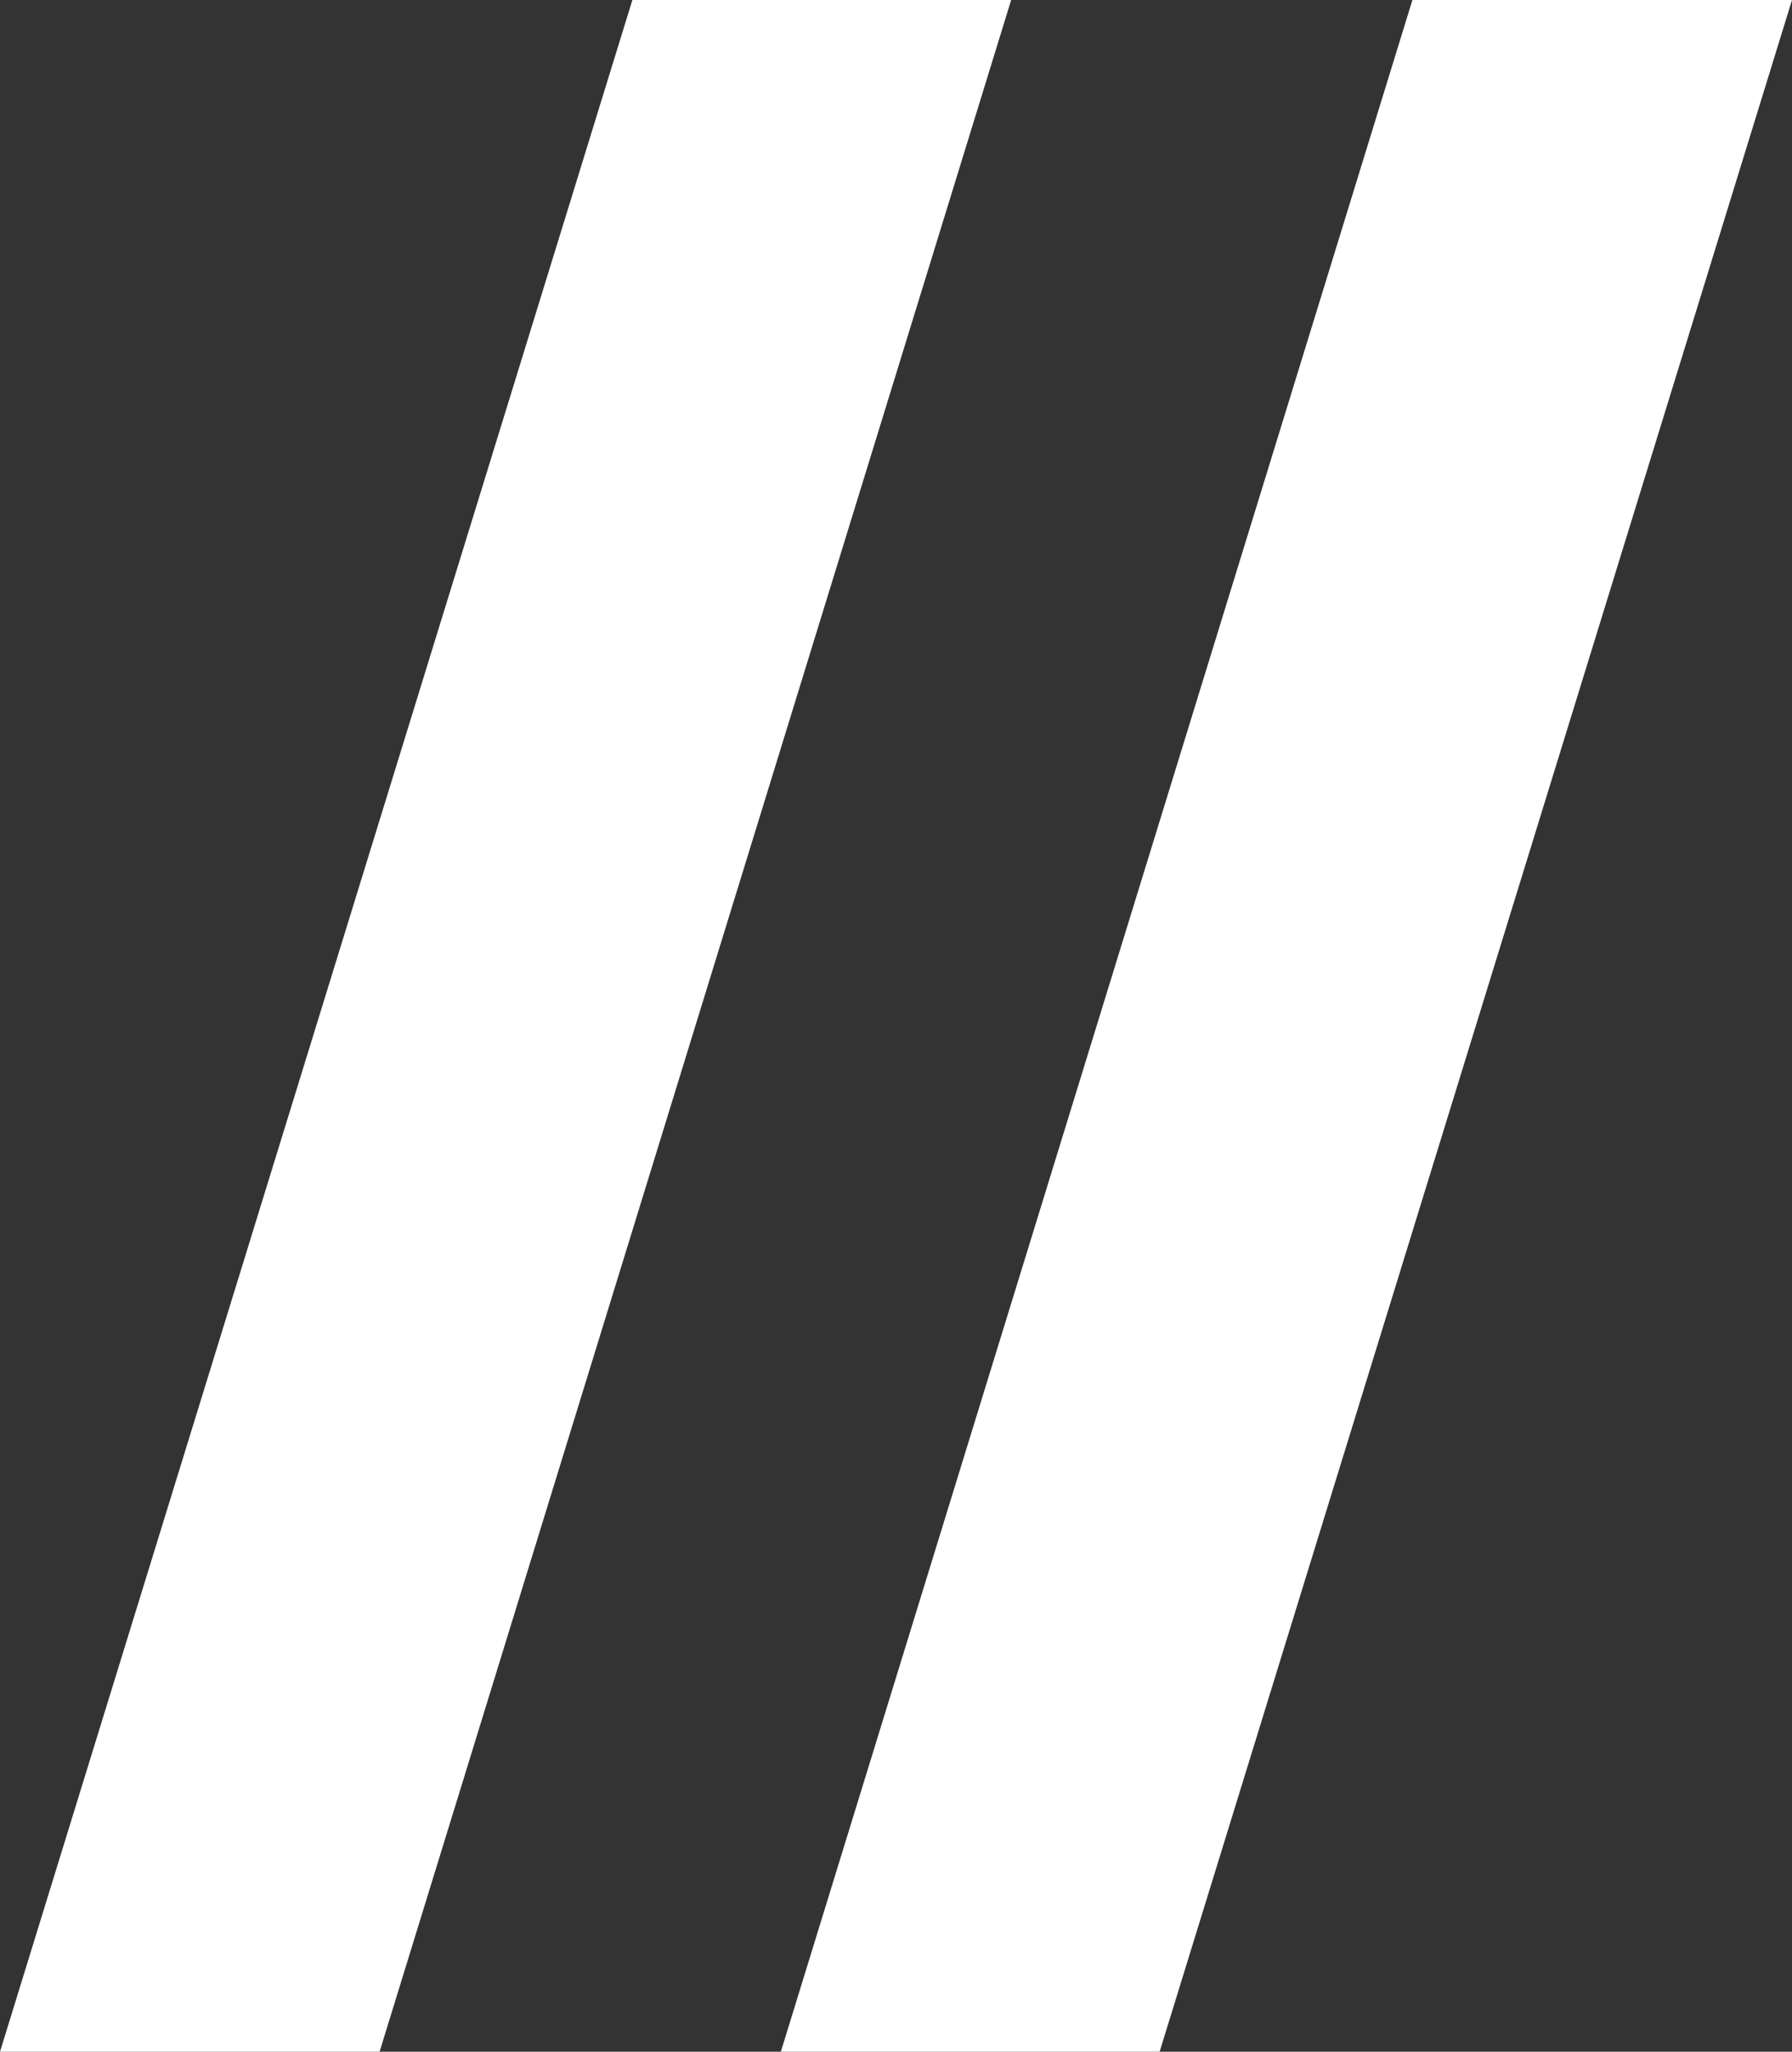
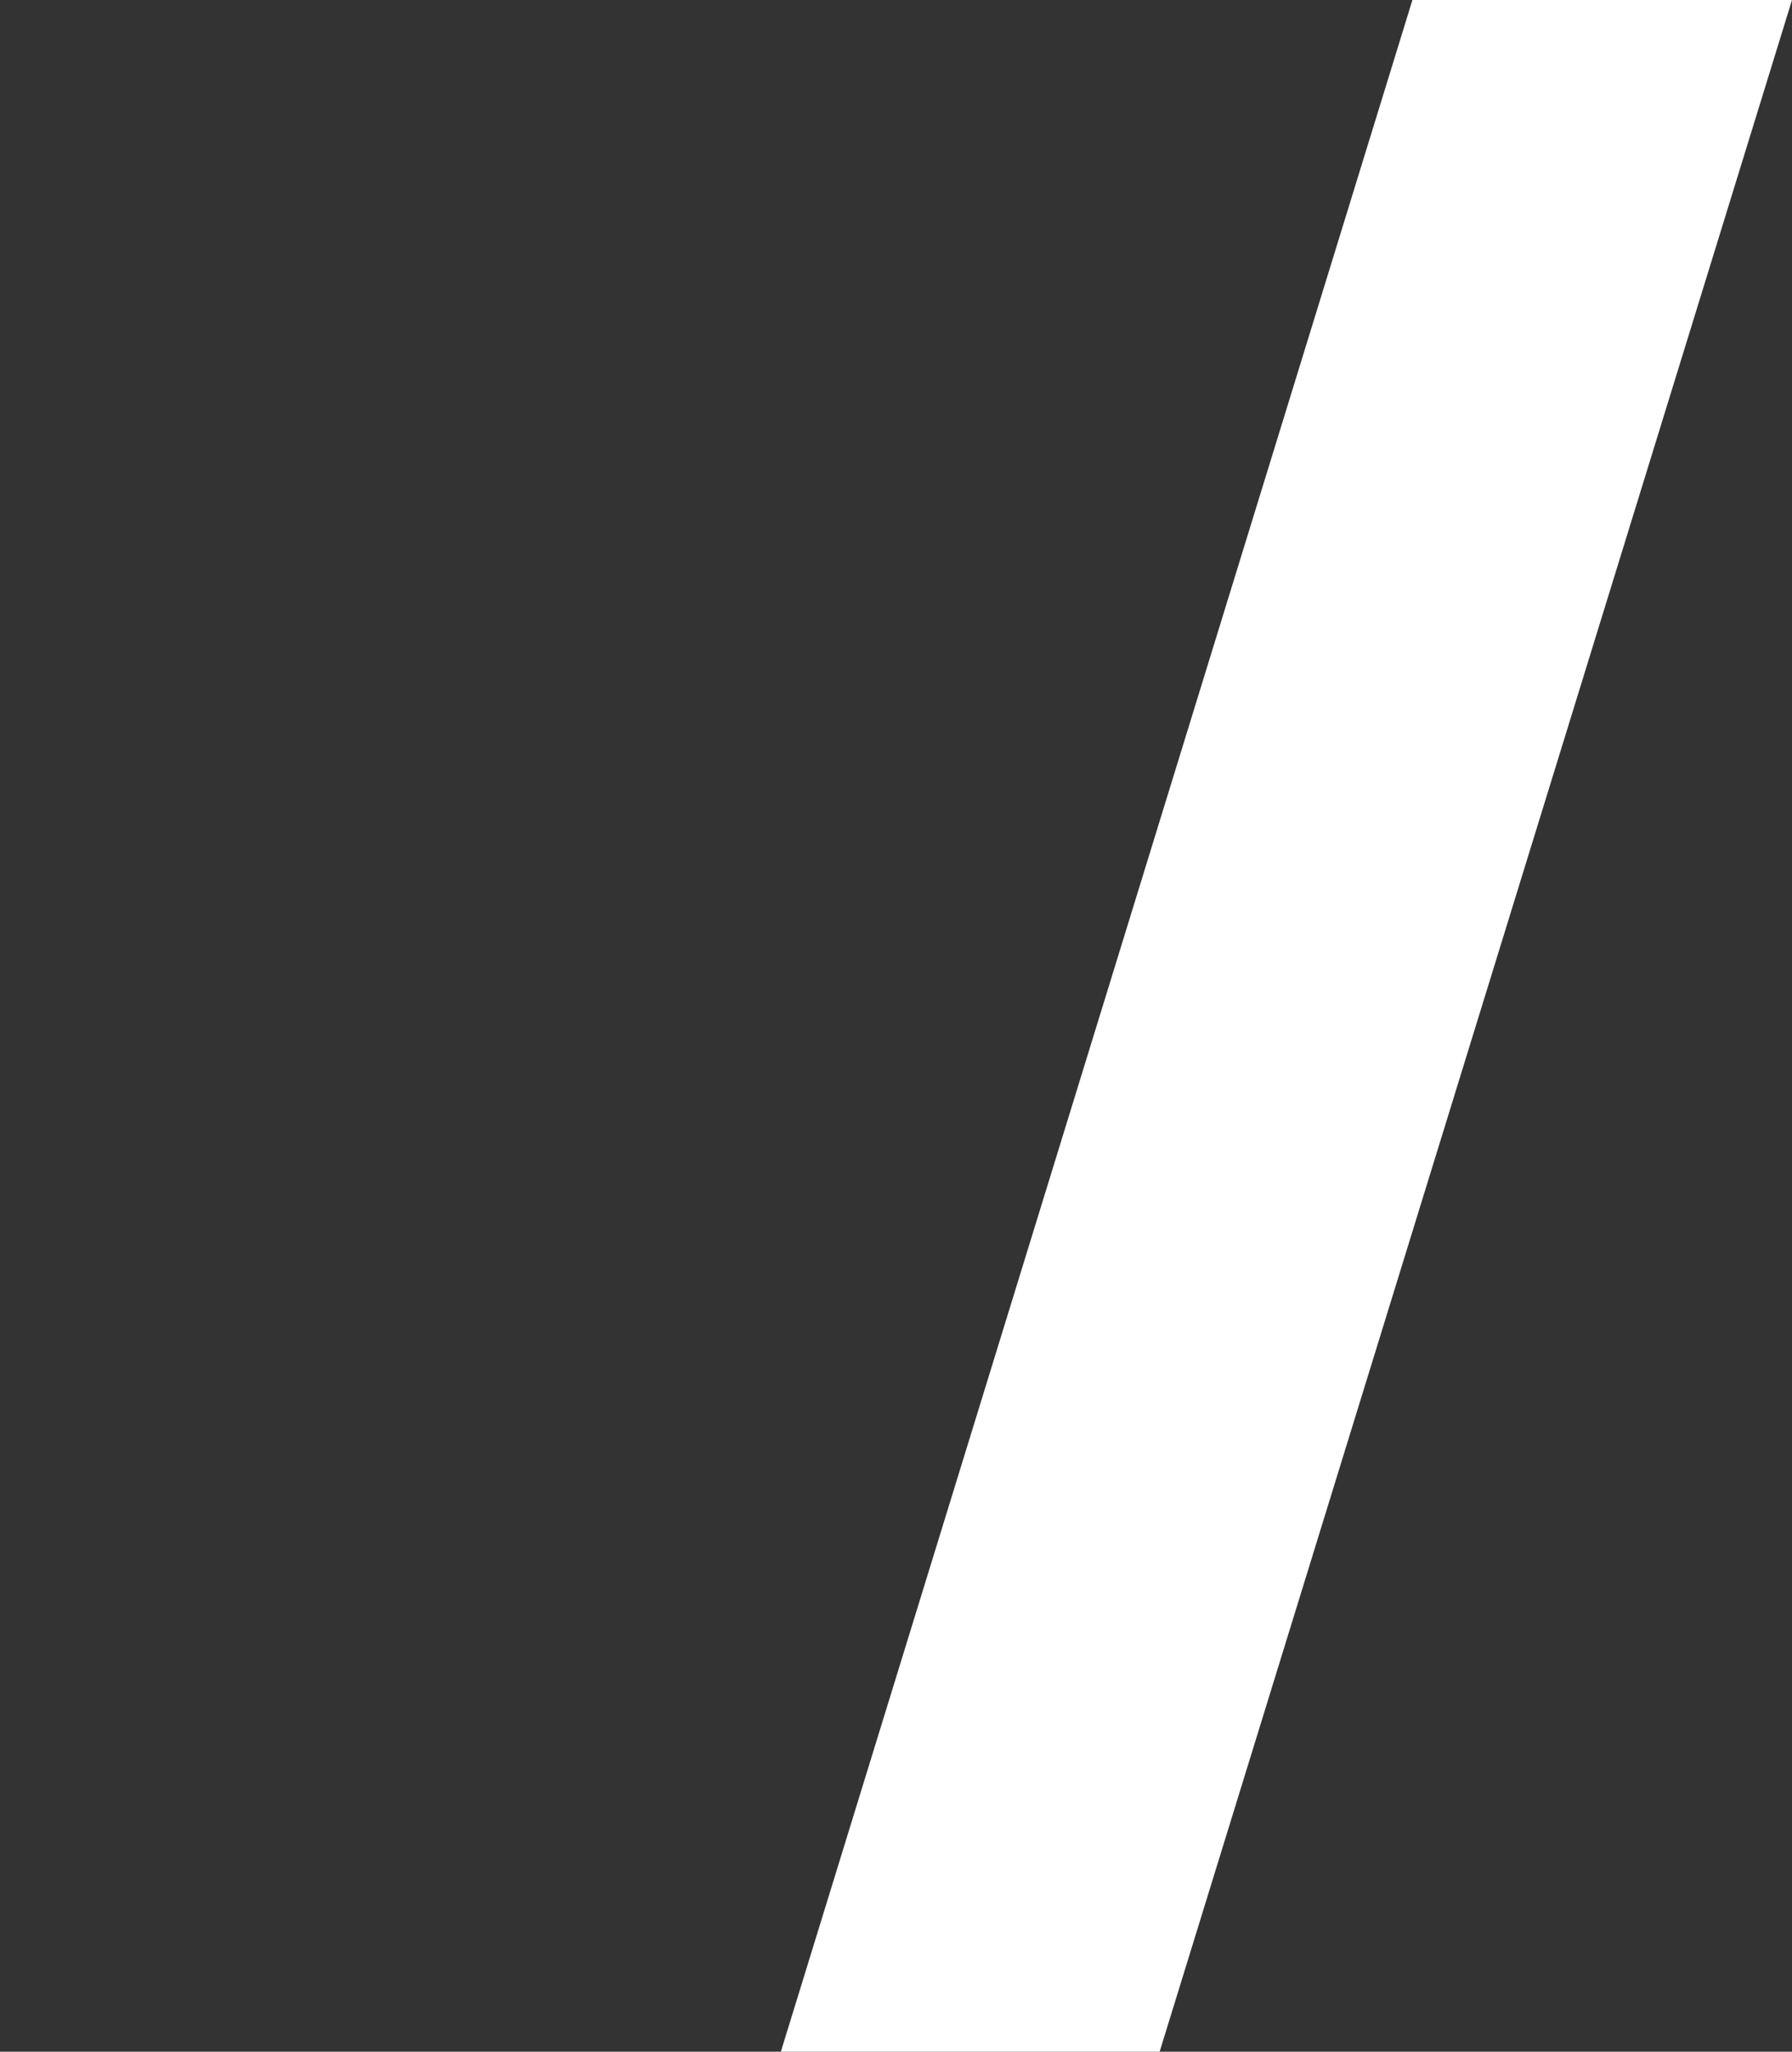
<svg xmlns="http://www.w3.org/2000/svg" id="Calque_2" data-name="Calque 2" viewBox="0 0 22.33 25.56">
  <rect x="0" y="0" width="22.33" height="25.56" fill="#333333" stroke="none" />
  <defs>
    <style>
      .cls-1 {
        fill: #fff;
        stroke-width: 0px;
      }
    </style>
  </defs>
  <g id="textes">
    <g>
-       <polygon class="cls-1" points="4.73 25.56 0 25.56 7.88 0 12.6 0 4.73 25.56" />
      <polygon class="cls-1" points="14.45 25.56 9.73 25.56 17.6 0 22.33 0 14.45 25.56" />
    </g>
  </g>
</svg>